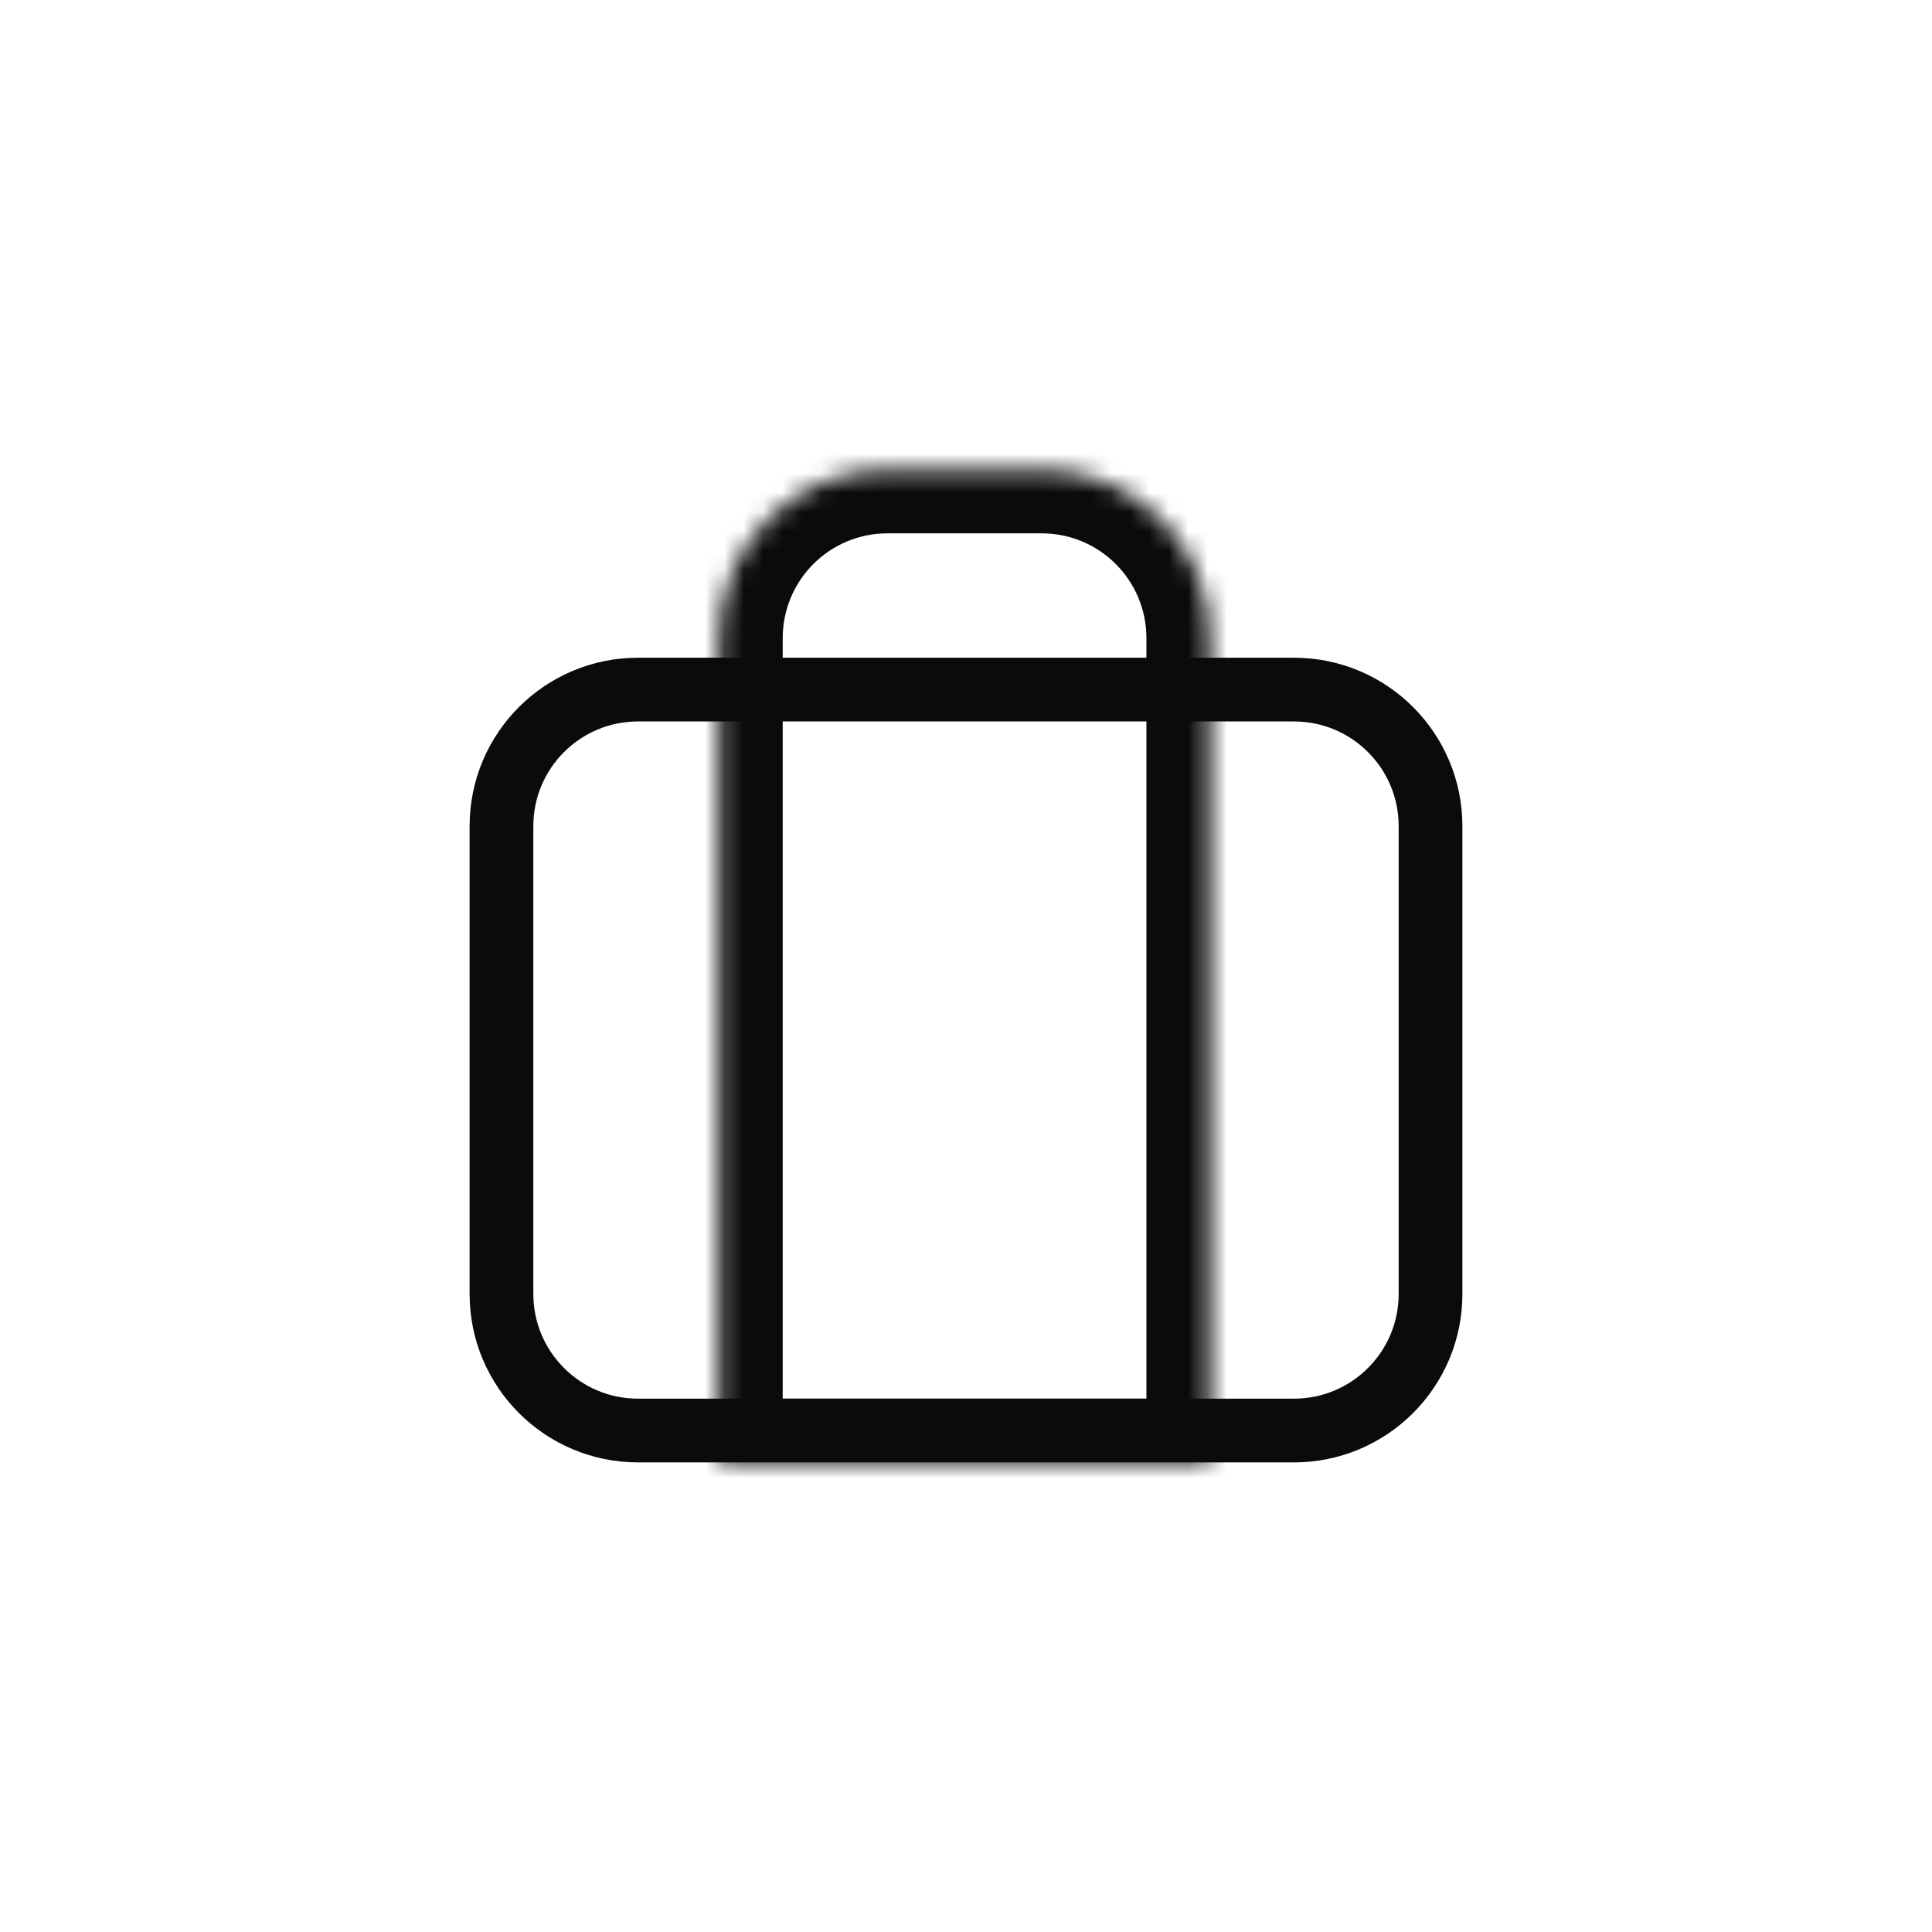
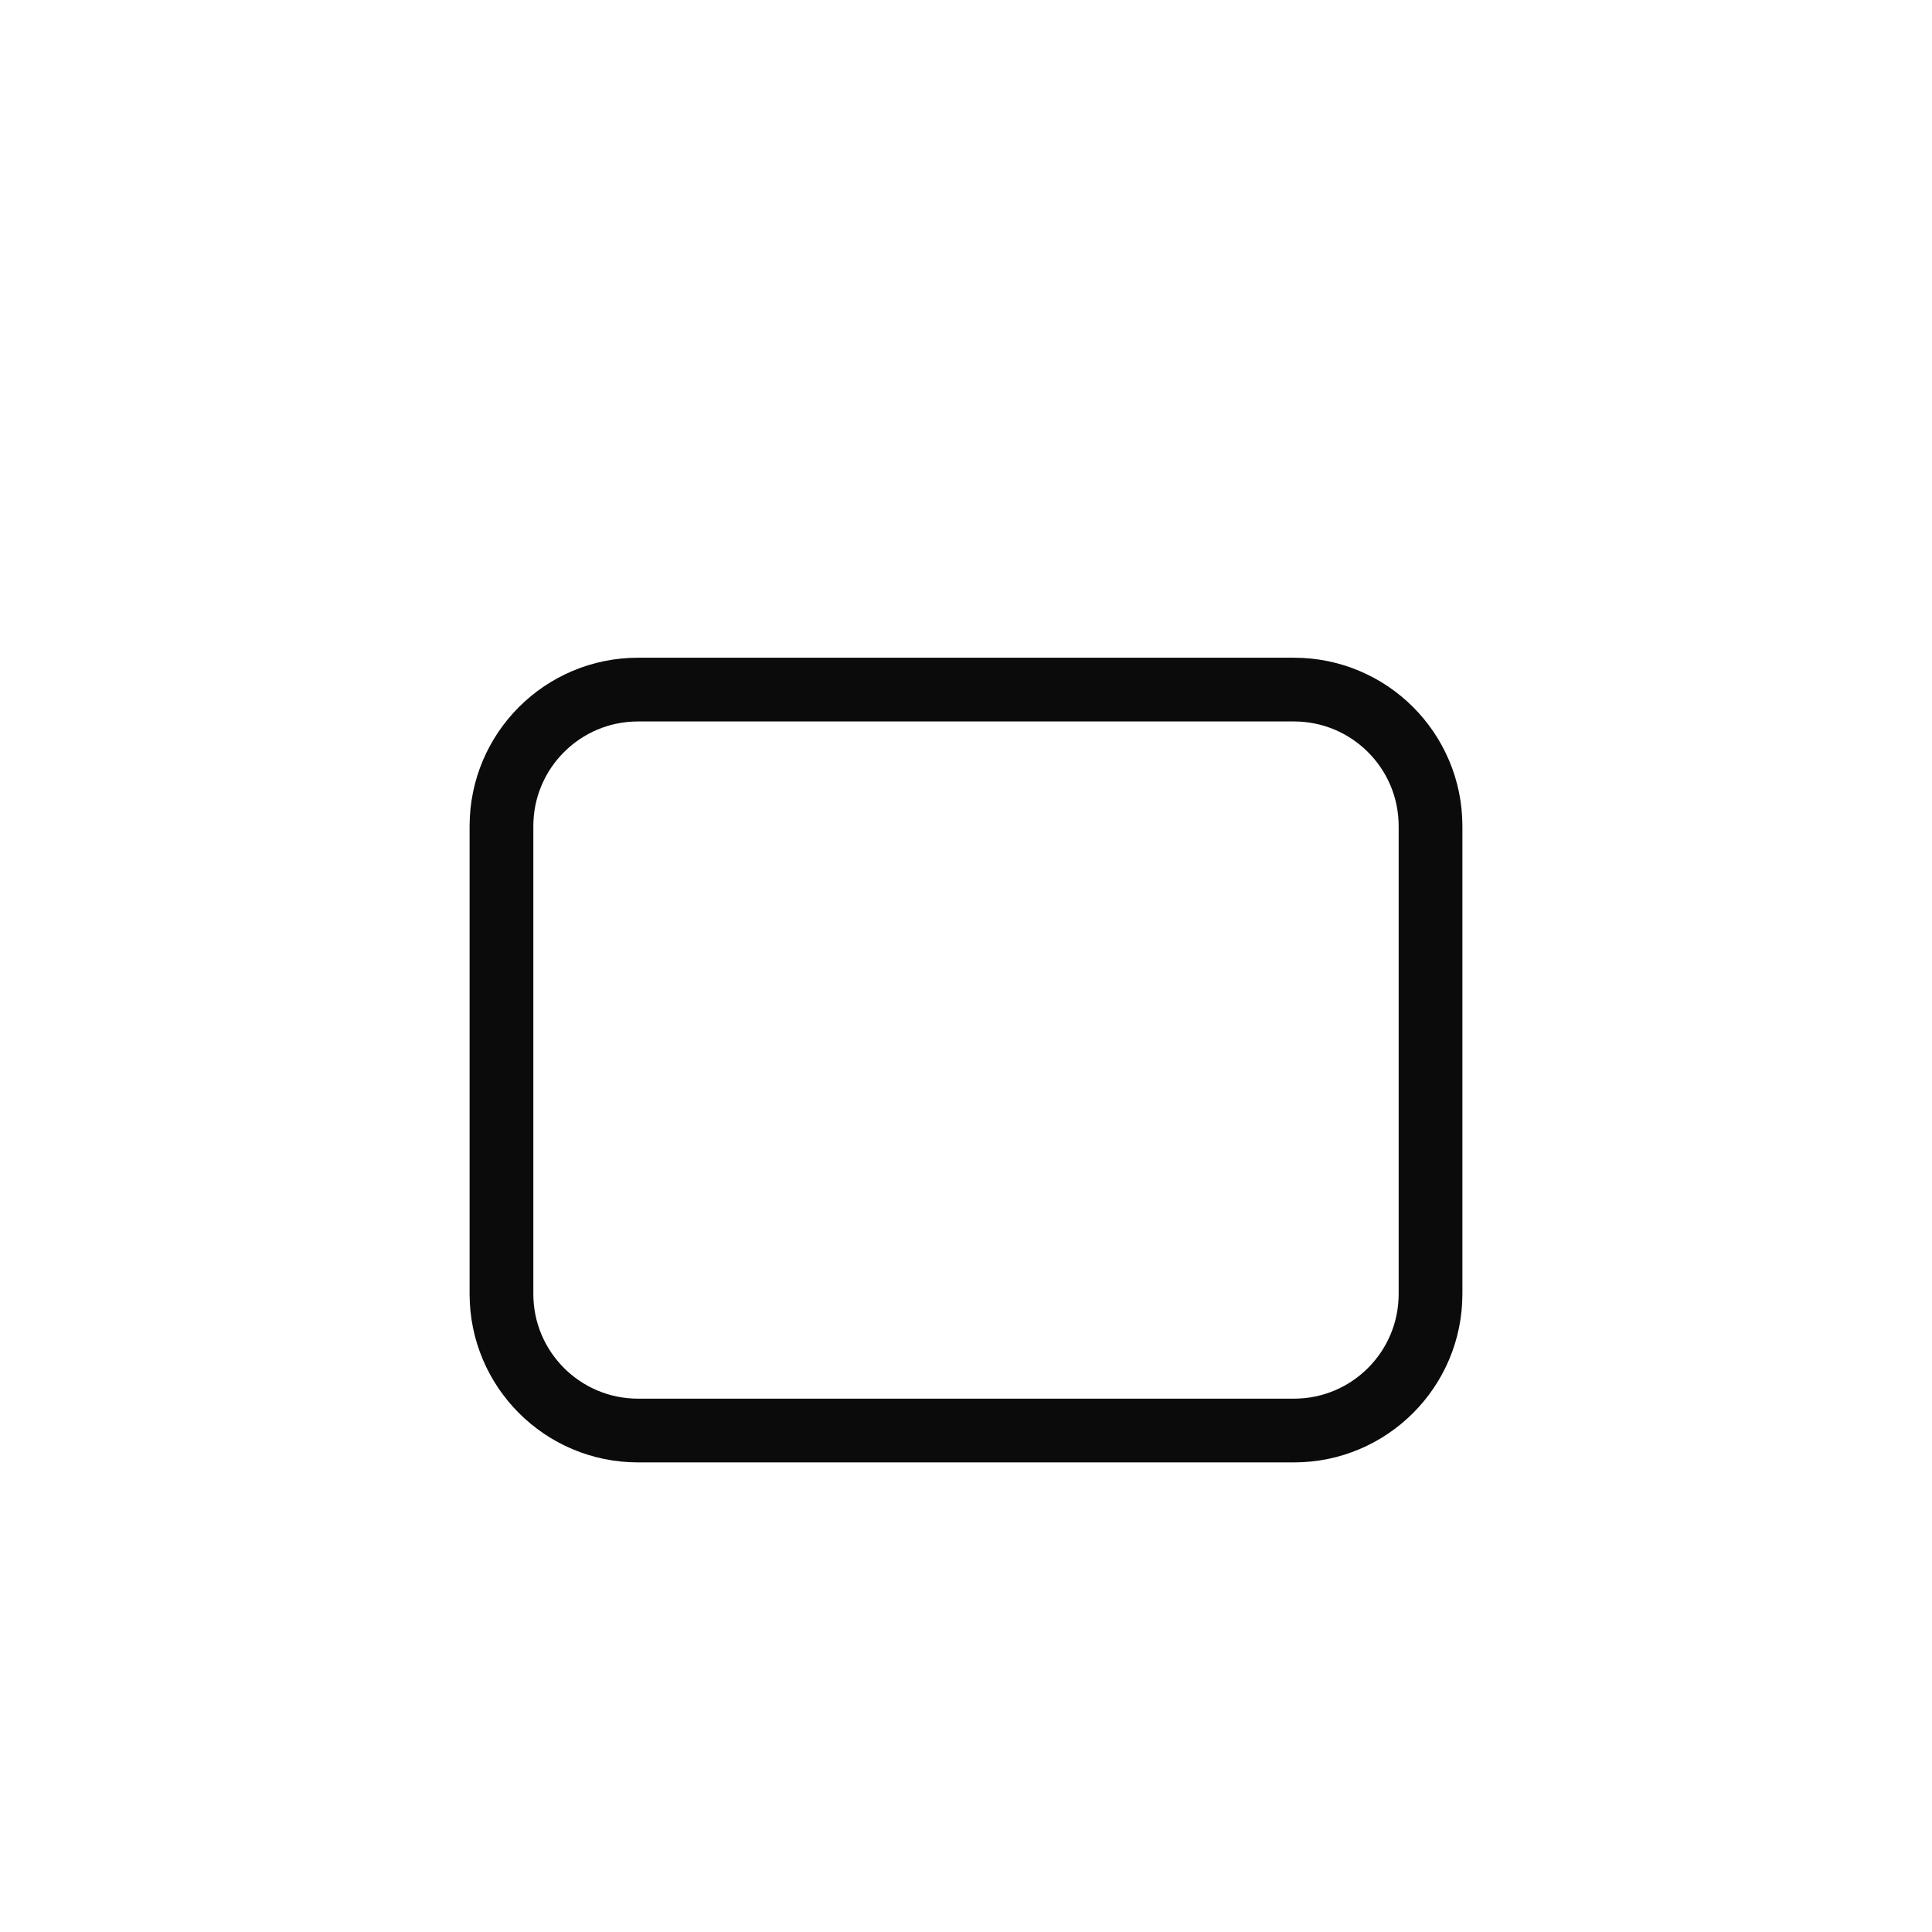
<svg xmlns="http://www.w3.org/2000/svg" width="100" height="100" viewBox="0 0 100 100" fill="none">
  <mask id="path-1-inside-1_2146_41061" fill="white">
-     <path d="M37.214 33.025C37.214 28.21 41.118 24.307 45.933 24.307H53.919C58.734 24.307 62.637 28.21 62.637 33.025V75.694H37.214V33.025Z" />
+     <path d="M37.214 33.025C37.214 28.21 41.118 24.307 45.933 24.307H53.919C58.734 24.307 62.637 28.21 62.637 33.025V75.694H37.214V33.025" />
  </mask>
-   <path d="M62.637 75.694V78.993H65.936V75.694H62.637ZM37.214 75.694H33.915V78.993H37.214V75.694ZM45.933 27.606H53.919V21.008H45.933V27.606ZM59.338 33.025V75.694H65.936V33.025H59.338ZM62.637 72.394H37.214V78.993H62.637V72.394ZM40.513 75.694V33.025H33.915V75.694H40.513ZM53.919 27.606C56.912 27.606 59.338 30.032 59.338 33.025H65.936C65.936 26.388 60.556 21.008 53.919 21.008V27.606ZM45.933 21.008C39.296 21.008 33.915 26.388 33.915 33.025H40.513C40.513 30.032 42.94 27.606 45.933 27.606V21.008Z" fill="#0B0B0B" mask="url(#path-1-inside-1_2146_41061)" />
  <path d="M74.044 42.761L74.044 66.975C74.044 70.879 70.879 74.044 66.975 74.044L33.025 74.044C29.121 74.044 25.956 70.879 25.956 66.975L25.956 42.761C25.956 38.857 29.121 35.693 33.025 35.693L66.975 35.693C70.879 35.693 74.044 38.857 74.044 42.761Z" stroke="#0B0B0B" stroke-width="3.299" />
</svg>